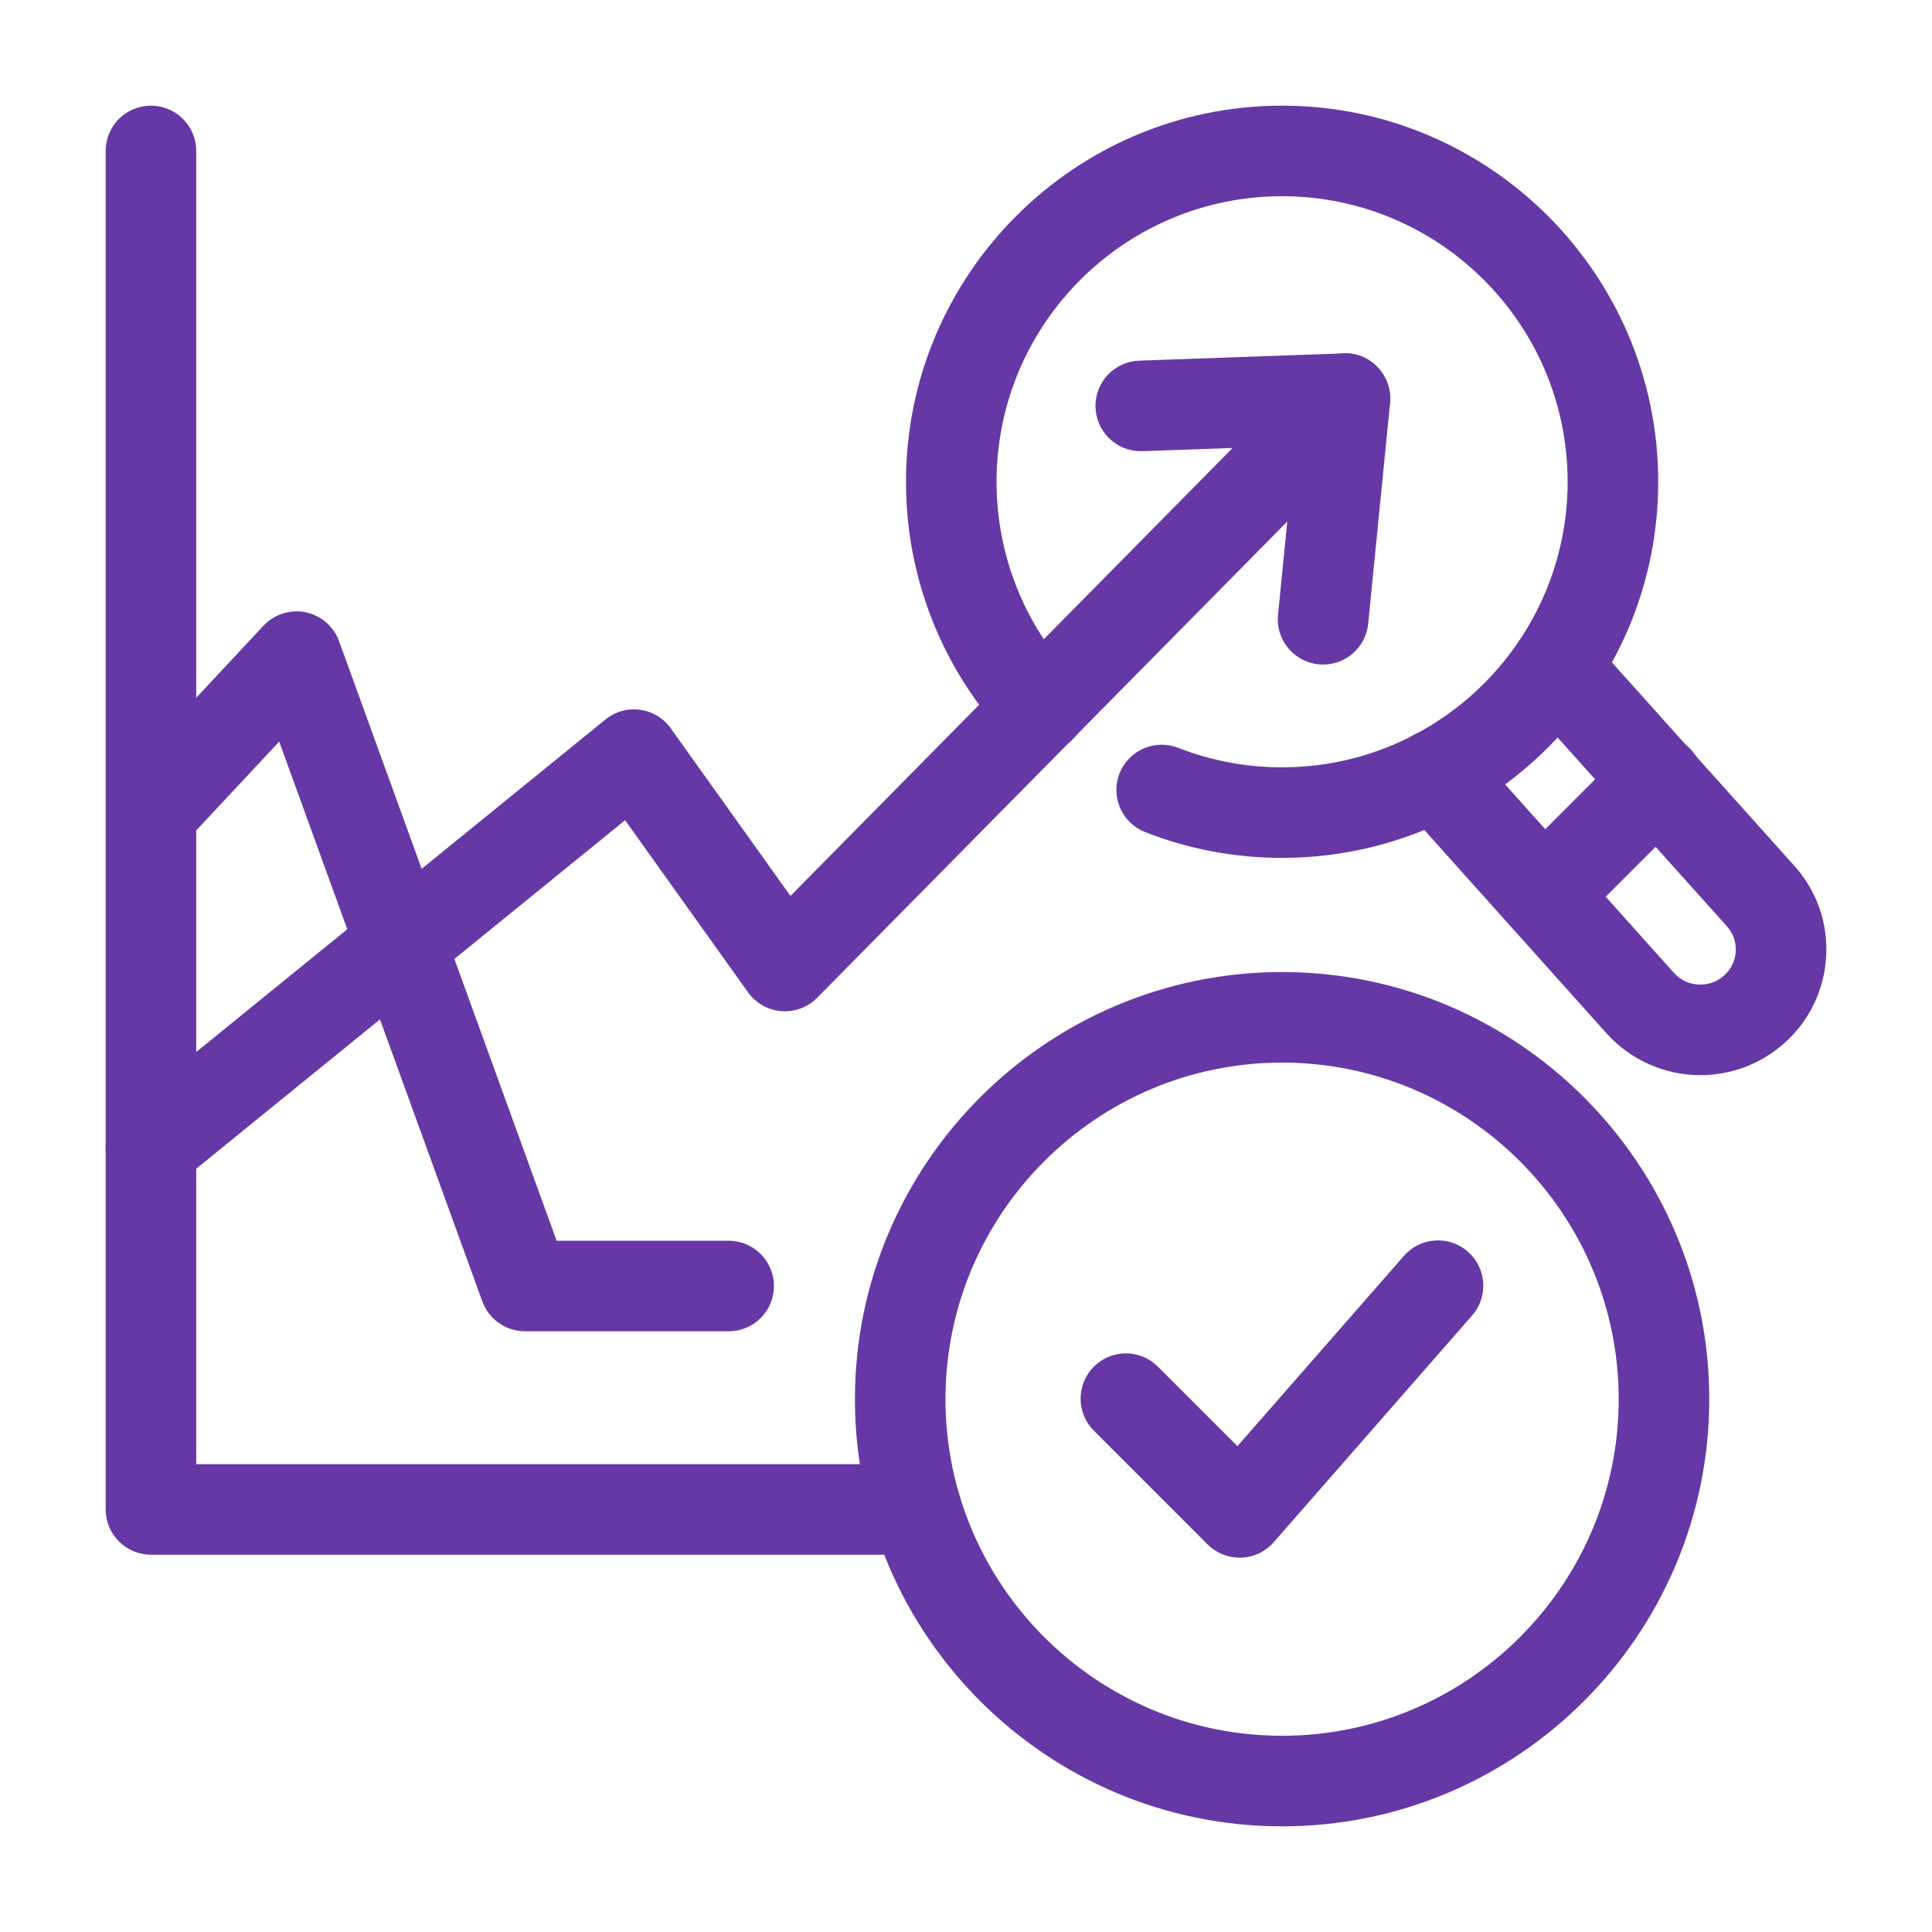
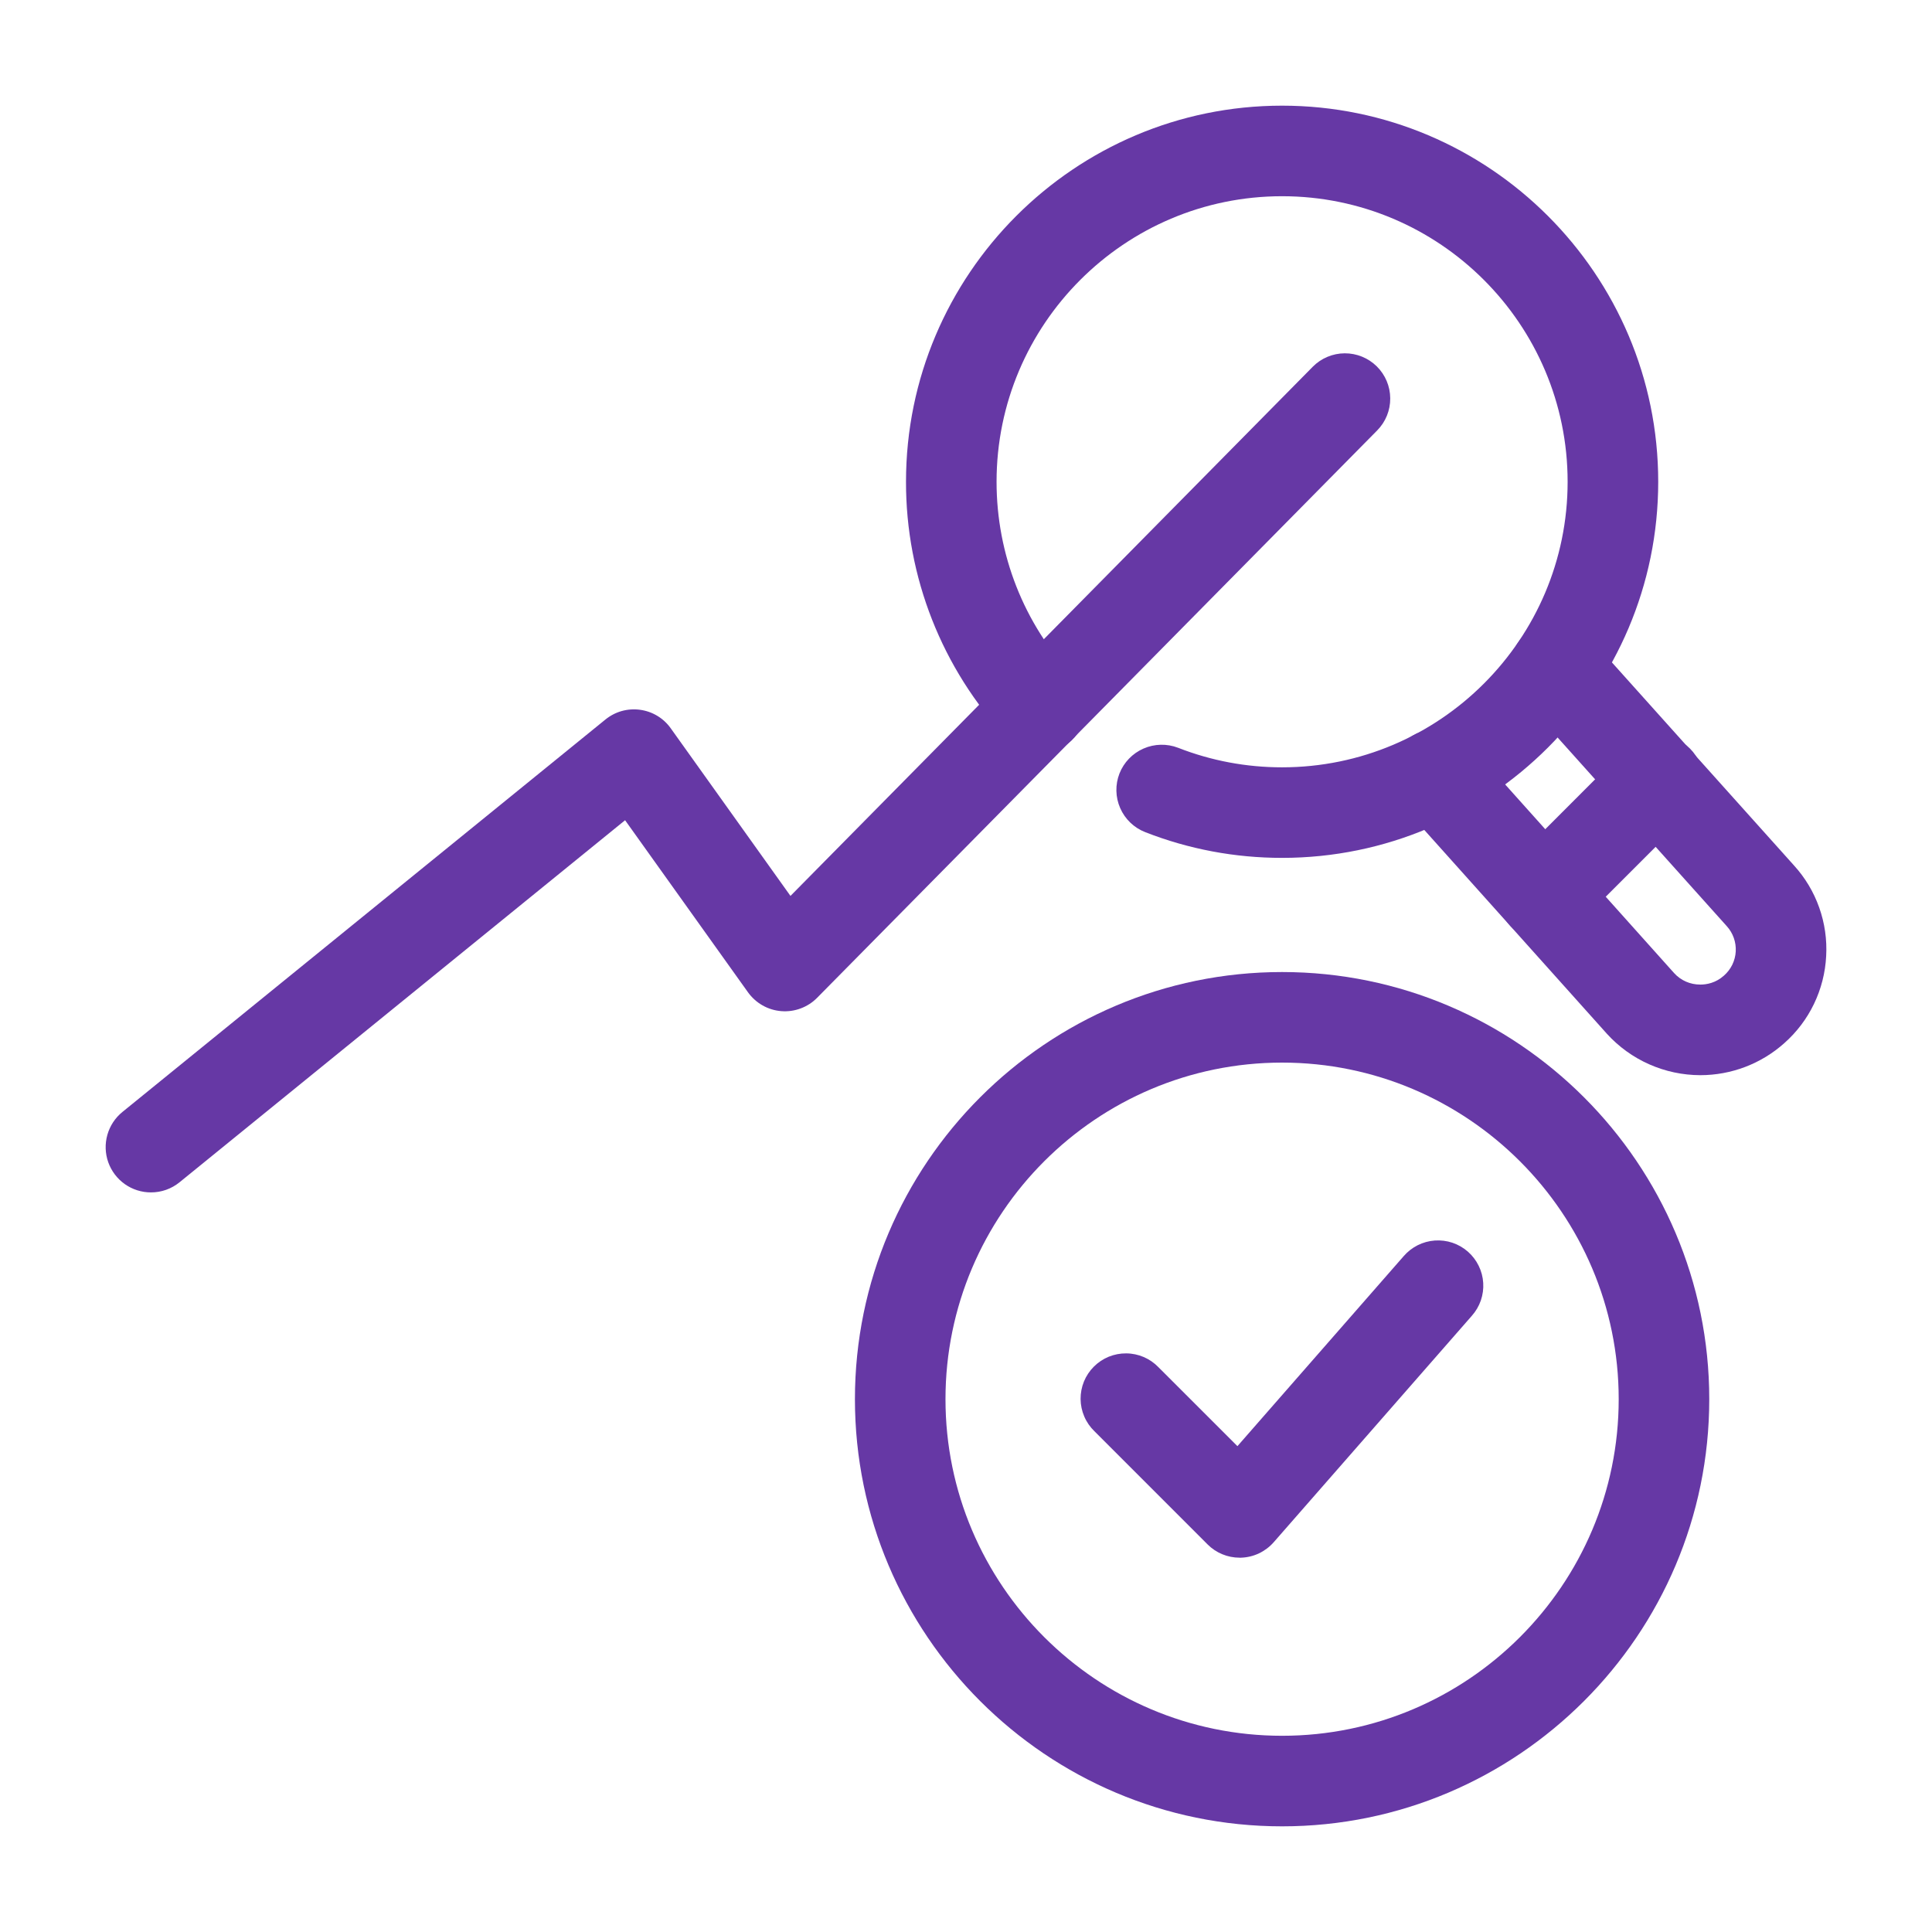
<svg xmlns="http://www.w3.org/2000/svg" width="55" height="55" viewBox="0 0 55 55" fill="none">
-   <path d="M26.089 44.259H4.297C3.955 44.259 3.627 44.123 3.385 43.881C3.144 43.639 3.008 43.312 3.008 42.97V4.297C3.008 3.955 3.144 3.627 3.385 3.385C3.627 3.144 3.955 3.008 4.297 3.008C4.639 3.008 4.967 3.144 5.208 3.385C5.45 3.627 5.586 3.955 5.586 4.297V41.681H26.089C26.431 41.681 26.759 41.816 27 42.058C27.242 42.3 27.378 42.628 27.378 42.97C27.378 43.312 27.242 43.639 27 43.881C26.759 44.123 26.431 44.259 26.089 44.259Z" fill="#6638A5" />
-   <path d="M20.744 37.898H14.943C14.401 37.898 13.916 37.559 13.731 37.049L7.948 21.112L5.24 24.011C5.003 24.247 4.684 24.381 4.351 24.387C4.017 24.392 3.694 24.268 3.45 24.04C3.205 23.813 3.059 23.499 3.041 23.166C3.023 22.832 3.136 22.505 3.354 22.253L7.499 17.815C7.649 17.653 7.839 17.533 8.049 17.466C8.259 17.398 8.483 17.386 8.699 17.43C8.915 17.474 9.117 17.574 9.284 17.718C9.451 17.862 9.578 18.047 9.653 18.255L15.846 35.321H20.744C21.085 35.321 21.413 35.457 21.655 35.699C21.897 35.941 22.033 36.268 22.033 36.61C22.033 36.952 21.897 37.28 21.655 37.522C21.413 37.764 21.085 37.899 20.744 37.899V37.898Z" fill="#6638A5" />
  <path d="M4.298 33.945C4.031 33.946 3.772 33.863 3.554 33.71C3.336 33.556 3.172 33.339 3.082 33.088C2.993 32.837 2.984 32.565 3.056 32.308C3.128 32.052 3.277 31.824 3.484 31.656L17.234 20.484C17.37 20.373 17.528 20.29 17.698 20.242C17.867 20.195 18.045 20.182 18.22 20.206C18.394 20.229 18.562 20.288 18.713 20.379C18.864 20.47 18.994 20.591 19.096 20.735L22.503 25.505L37.371 10.441C37.611 10.198 37.938 10.06 38.28 10.058C38.622 10.056 38.951 10.19 39.194 10.43C39.437 10.67 39.575 10.997 39.577 11.339C39.58 11.681 39.446 12.01 39.206 12.253L23.261 28.406C23.129 28.54 22.969 28.643 22.793 28.708C22.617 28.774 22.428 28.8 22.241 28.785C22.054 28.77 21.872 28.715 21.709 28.622C21.545 28.529 21.404 28.402 21.294 28.249L17.795 23.35L5.111 33.657C4.881 33.844 4.594 33.946 4.298 33.945ZM48.404 30.608C47.903 30.607 47.407 30.502 46.948 30.298C46.49 30.095 46.079 29.798 45.742 29.426L39.907 22.913C39.794 22.787 39.707 22.639 39.651 22.48C39.595 22.32 39.571 22.151 39.58 21.982C39.589 21.813 39.632 21.647 39.705 21.494C39.778 21.342 39.881 21.205 40.007 21.092C40.133 20.979 40.28 20.892 40.44 20.836C40.6 20.78 40.769 20.756 40.938 20.765C41.107 20.774 41.273 20.817 41.425 20.89C41.578 20.963 41.715 21.066 41.828 21.192L47.657 27.7C47.848 27.912 48.115 28.029 48.405 28.029C48.581 28.029 48.841 27.985 49.078 27.773C49.177 27.686 49.257 27.581 49.315 27.463C49.372 27.345 49.406 27.216 49.413 27.085C49.42 26.954 49.401 26.822 49.357 26.699C49.313 26.575 49.245 26.461 49.156 26.364L43.33 19.867C43.217 19.741 43.129 19.594 43.073 19.434C43.017 19.275 42.992 19.106 43.001 18.936C43.011 18.767 43.053 18.602 43.126 18.449C43.199 18.296 43.301 18.16 43.427 18.046C43.553 17.933 43.7 17.846 43.86 17.79C44.02 17.733 44.189 17.709 44.358 17.718C44.527 17.727 44.692 17.77 44.845 17.843C44.998 17.916 45.135 18.018 45.248 18.144L51.071 24.637C51.388 24.985 51.632 25.392 51.789 25.836C51.946 26.279 52.014 26.75 51.987 27.22C51.963 27.692 51.845 28.154 51.64 28.58C51.435 29.006 51.147 29.386 50.792 29.699C50.135 30.285 49.285 30.608 48.404 30.608Z" fill="#6638A5" />
-   <path d="M37.667 18.918C37.487 18.919 37.309 18.881 37.144 18.808C36.98 18.735 36.832 18.628 36.711 18.495C36.59 18.362 36.498 18.204 36.441 18.033C36.385 17.862 36.365 17.681 36.383 17.502L36.86 12.69L32.52 12.844H32.473C32.136 12.844 31.811 12.711 31.571 12.474C31.33 12.237 31.192 11.916 31.186 11.578C31.18 11.24 31.307 10.914 31.539 10.669C31.771 10.424 32.09 10.279 32.428 10.267L38.242 10.061C38.632 10.037 38.973 10.194 39.228 10.466C39.482 10.737 39.608 11.105 39.572 11.476L38.949 17.756C38.917 18.075 38.769 18.369 38.532 18.584C38.295 18.799 37.987 18.918 37.667 18.918Z" fill="#6638A5" />
  <path d="M36.498 24.422C35.154 24.422 33.842 24.175 32.601 23.689C32.283 23.565 32.027 23.319 31.89 23.006C31.752 22.693 31.745 22.338 31.869 22.02C31.994 21.702 32.24 21.447 32.553 21.31C32.866 21.173 33.22 21.165 33.539 21.288C34.482 21.657 35.486 21.845 36.498 21.844C40.981 21.844 44.627 18.197 44.627 13.715C44.627 9.232 40.981 5.586 36.498 5.586C32.014 5.586 28.37 9.232 28.37 13.715C28.37 15.78 29.145 17.749 30.552 19.259C30.67 19.382 30.761 19.527 30.822 19.686C30.882 19.845 30.911 20.015 30.905 20.185C30.9 20.355 30.861 20.522 30.791 20.677C30.721 20.832 30.621 20.972 30.497 21.088C30.372 21.204 30.226 21.294 30.067 21.354C29.907 21.413 29.738 21.44 29.568 21.434C29.398 21.427 29.231 21.387 29.076 21.316C28.922 21.244 28.783 21.143 28.668 21.018C26.816 19.037 25.788 16.426 25.792 13.715C25.792 7.811 30.594 3.008 36.498 3.008C42.402 3.008 47.206 7.811 47.206 13.715C47.206 19.619 42.402 24.422 36.498 24.422ZM43.938 26.77C43.683 26.769 43.434 26.694 43.223 26.552C43.011 26.41 42.846 26.209 42.748 25.974C42.651 25.738 42.625 25.479 42.675 25.229C42.725 24.979 42.847 24.75 43.027 24.57L46.27 21.325C46.389 21.201 46.532 21.103 46.689 21.036C46.846 20.968 47.016 20.933 47.187 20.931C47.358 20.93 47.528 20.963 47.686 21.028C47.844 21.093 47.988 21.188 48.109 21.309C48.23 21.43 48.326 21.575 48.391 21.733C48.455 21.891 48.488 22.061 48.486 22.232C48.485 22.404 48.449 22.573 48.381 22.73C48.314 22.887 48.215 23.029 48.092 23.148L44.849 26.391C44.597 26.643 44.268 26.77 43.938 26.77ZM36.498 51.992C29.794 51.992 24.338 46.537 24.338 39.832C24.338 33.127 29.794 27.672 36.498 27.672C43.203 27.672 48.659 33.127 48.659 39.832C48.659 46.537 43.202 51.992 36.498 51.992ZM36.498 30.25C31.215 30.25 26.916 34.549 26.916 39.832C26.916 45.115 31.215 49.414 36.498 49.414C41.782 49.414 46.081 45.115 46.081 39.832C46.081 34.549 41.78 30.25 36.498 30.25Z" fill="#6638A5" />
  <path d="M35.289 44.344C34.948 44.344 34.62 44.209 34.378 43.967L31.156 40.744C31.033 40.625 30.934 40.483 30.867 40.325C30.799 40.168 30.764 39.999 30.762 39.828C30.761 39.657 30.793 39.487 30.858 39.328C30.923 39.17 31.019 39.026 31.14 38.905C31.261 38.784 31.405 38.688 31.563 38.623C31.722 38.559 31.891 38.526 32.062 38.528C32.234 38.529 32.403 38.565 32.56 38.632C32.717 38.7 32.86 38.798 32.978 38.921L35.227 41.169L39.959 35.761C40.07 35.632 40.206 35.526 40.358 35.449C40.51 35.373 40.675 35.327 40.845 35.315C41.015 35.303 41.186 35.324 41.347 35.378C41.509 35.433 41.658 35.518 41.786 35.63C41.914 35.742 42.019 35.879 42.094 36.032C42.169 36.184 42.214 36.351 42.224 36.521C42.235 36.691 42.211 36.861 42.156 37.022C42.1 37.183 42.013 37.331 41.9 37.458L36.26 43.904C36.143 44.037 36.001 44.144 35.842 44.22C35.682 44.296 35.509 44.338 35.332 44.344H35.289Z" fill="#6638A5" />
</svg>